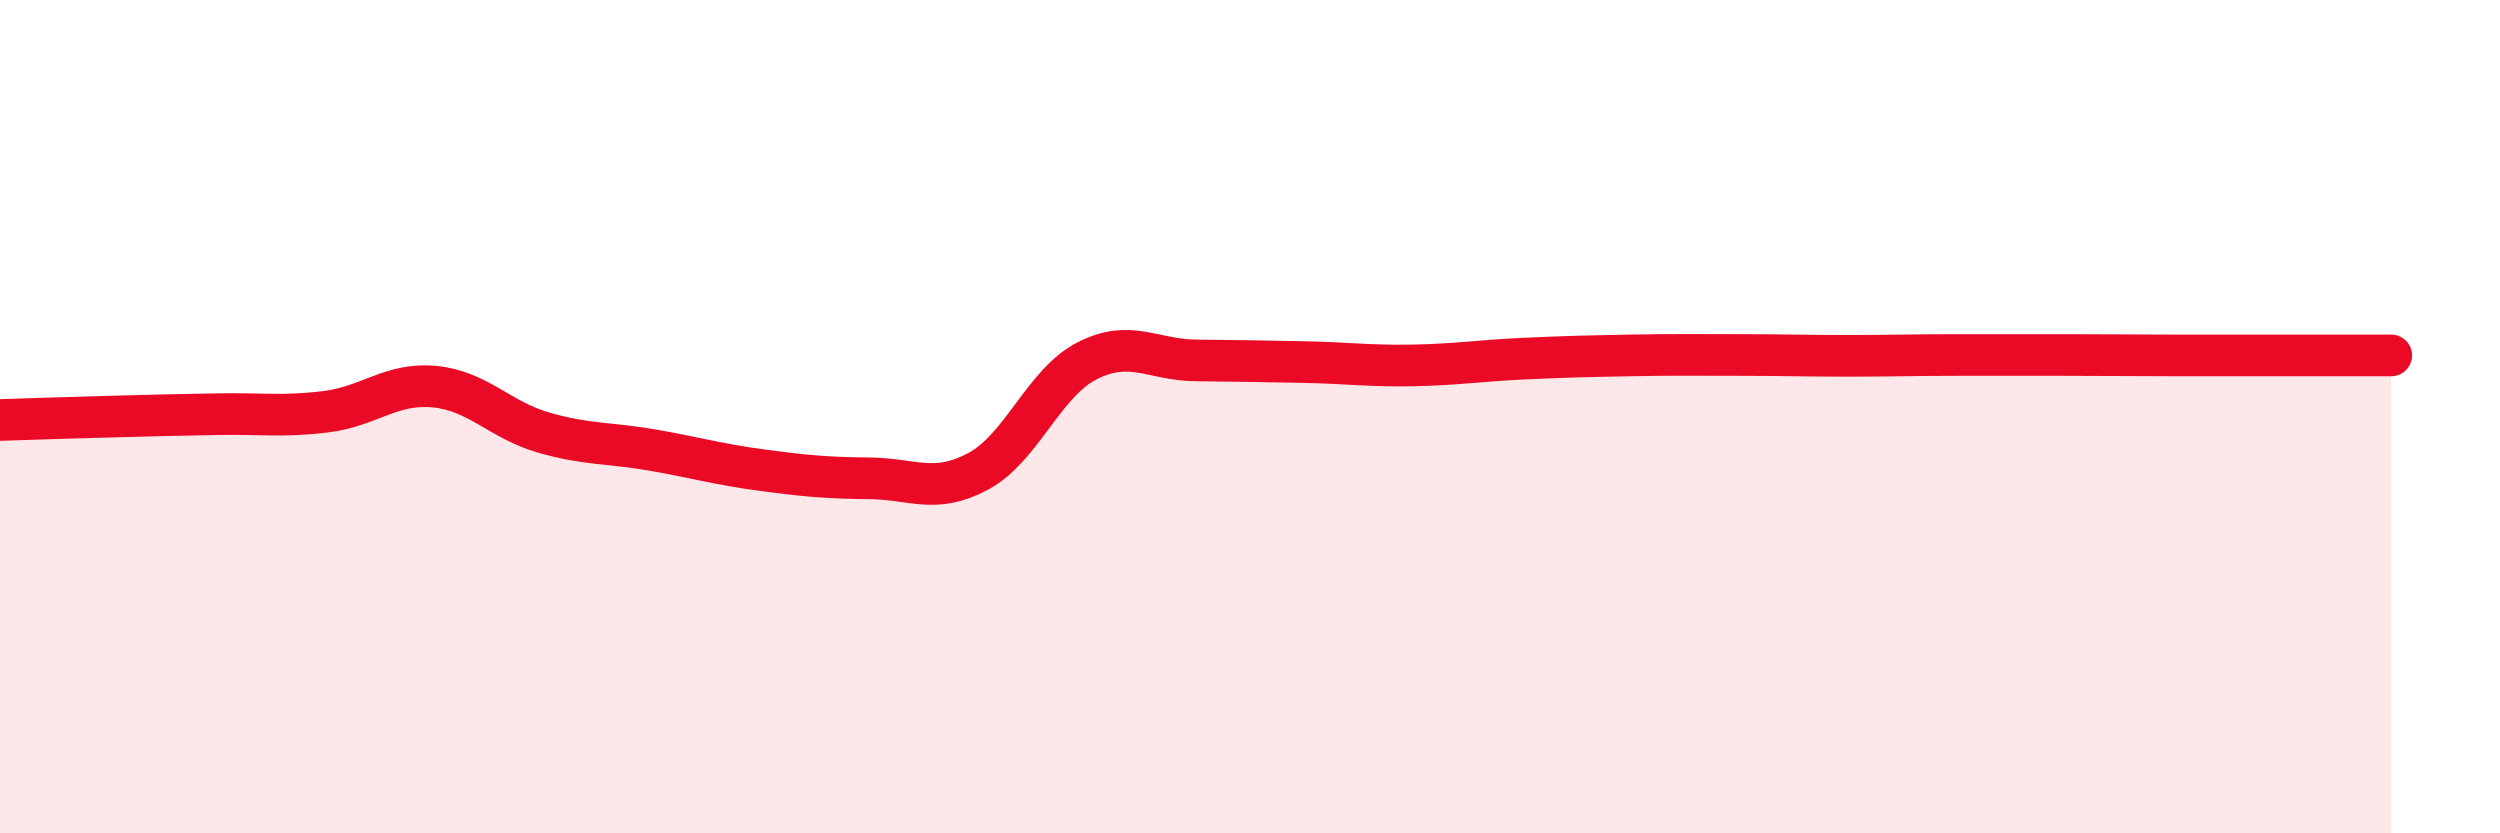
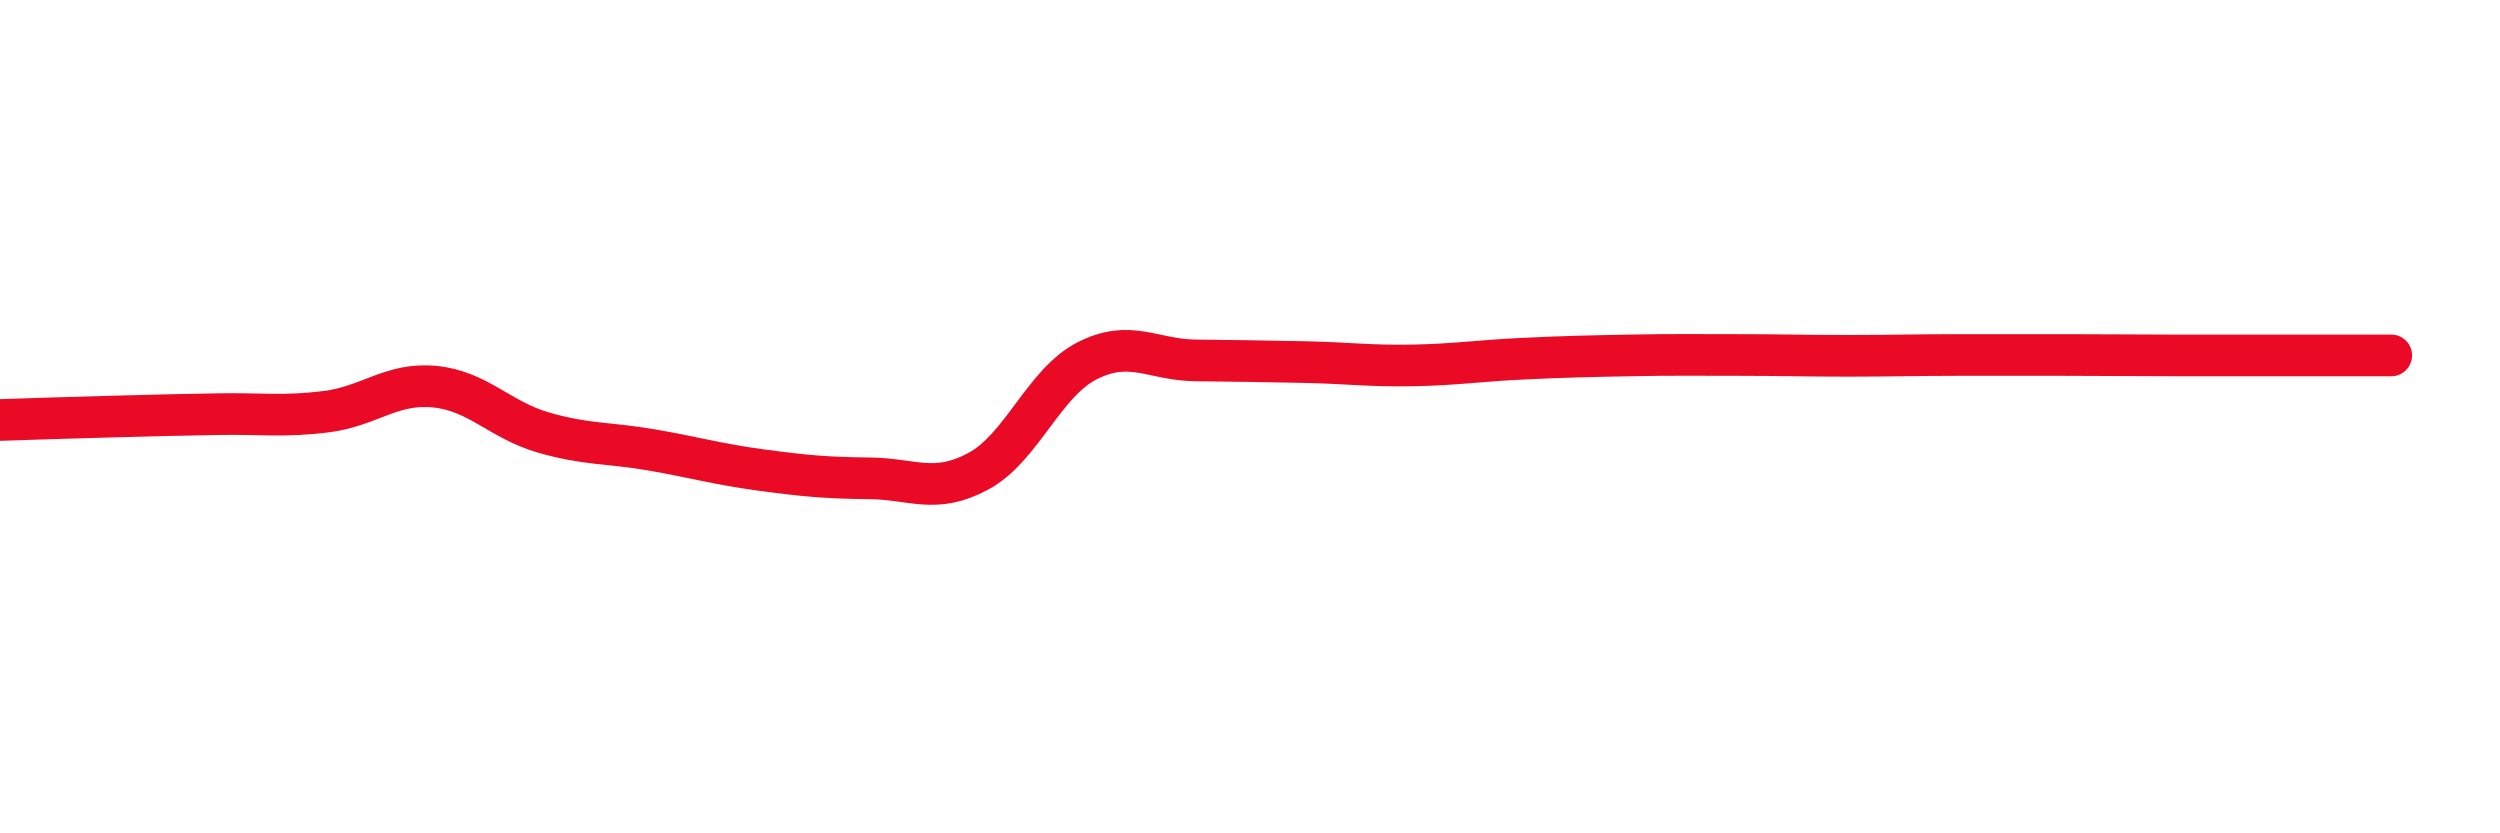
<svg xmlns="http://www.w3.org/2000/svg" width="60" height="20" viewBox="0 0 60 20">
-   <path d="M 0,10.08 C 0.52,10.06 1.57,10.03 2.61,10 C 3.65,9.97 4.18,9.96 5.22,9.94 C 6.26,9.92 6.79,10.01 7.83,9.88 C 8.87,9.75 9.39,9.18 10.43,9.28 C 11.47,9.38 12,10.08 13.04,10.38 C 14.08,10.68 14.61,10.62 15.65,10.8 C 16.69,10.98 17.22,11.14 18.26,11.28 C 19.3,11.42 19.83,11.47 20.87,11.48 C 21.91,11.49 22.44,11.87 23.48,11.31 C 24.52,10.75 25.05,9.19 26.09,8.66 C 27.13,8.13 27.66,8.64 28.7,8.65 C 29.74,8.66 30.26,8.67 31.3,8.69 C 32.34,8.71 32.87,8.79 33.91,8.77 C 34.95,8.75 35.48,8.66 36.52,8.61 C 37.56,8.56 38.09,8.55 39.13,8.53 C 40.17,8.51 40.7,8.52 41.74,8.52 C 42.78,8.52 43.31,8.54 44.35,8.54 C 45.39,8.54 45.92,8.52 46.96,8.52 C 48,8.52 48.53,8.52 49.57,8.52 C 50.61,8.52 51.13,8.53 52.17,8.53 C 53.21,8.53 53.74,8.53 54.78,8.53 C 55.82,8.53 56.87,8.53 57.39,8.53L57.39 20L0 20Z" fill="#EB0A25" opacity="0.1" stroke-linecap="round" stroke-linejoin="round" />
  <path d="M 0,10.08 C 0.52,10.06 1.57,10.03 2.61,10 C 3.65,9.97 4.18,9.96 5.22,9.94 C 6.26,9.92 6.79,10.01 7.83,9.88 C 8.87,9.75 9.39,9.18 10.43,9.28 C 11.47,9.38 12,10.08 13.04,10.38 C 14.08,10.68 14.61,10.62 15.65,10.8 C 16.69,10.98 17.22,11.14 18.26,11.28 C 19.3,11.42 19.83,11.47 20.87,11.48 C 21.91,11.49 22.44,11.87 23.48,11.31 C 24.52,10.75 25.05,9.19 26.09,8.66 C 27.13,8.13 27.66,8.64 28.7,8.65 C 29.74,8.66 30.26,8.67 31.3,8.69 C 32.34,8.71 32.87,8.79 33.91,8.77 C 34.95,8.75 35.48,8.66 36.52,8.61 C 37.56,8.56 38.09,8.55 39.13,8.53 C 40.17,8.51 40.7,8.52 41.74,8.52 C 42.78,8.52 43.31,8.54 44.35,8.54 C 45.39,8.54 45.92,8.52 46.96,8.52 C 48,8.52 48.53,8.52 49.57,8.52 C 50.61,8.52 51.13,8.53 52.17,8.53 C 53.21,8.53 53.74,8.53 54.78,8.53 C 55.82,8.53 56.87,8.53 57.39,8.53" stroke="#EB0A25" stroke-width="1" fill="none" stroke-linecap="round" stroke-linejoin="round" />
</svg>